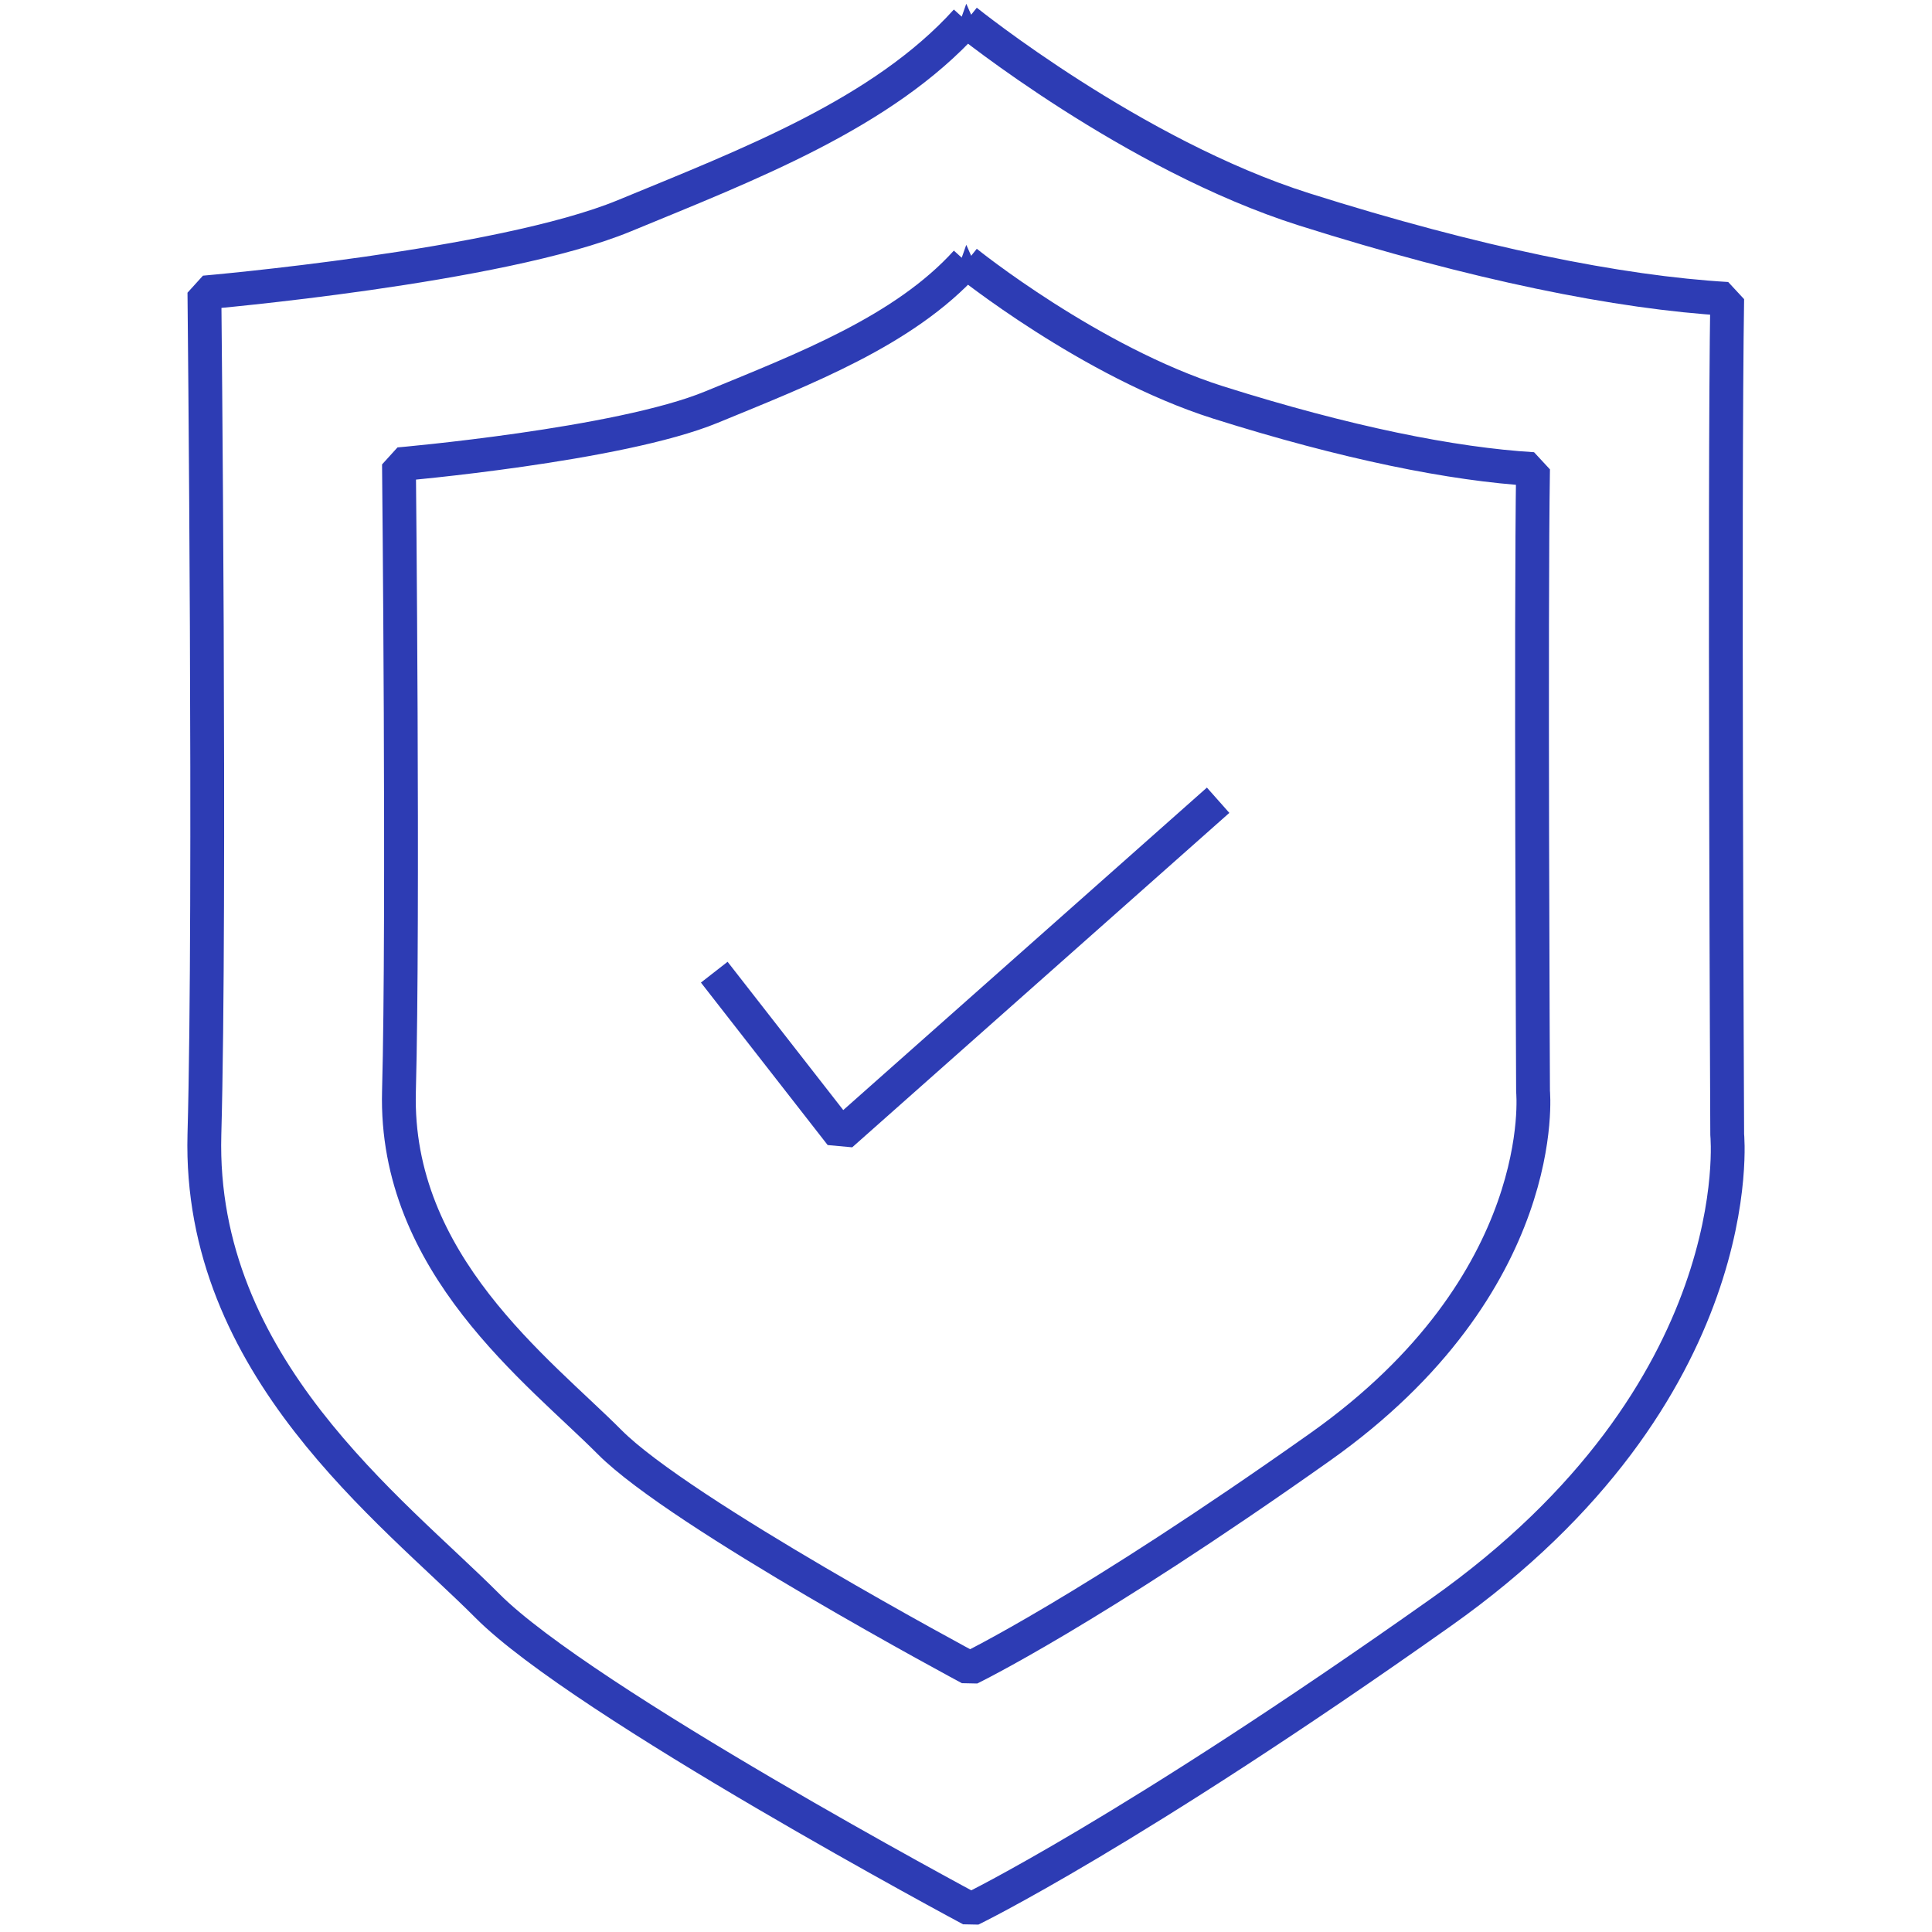
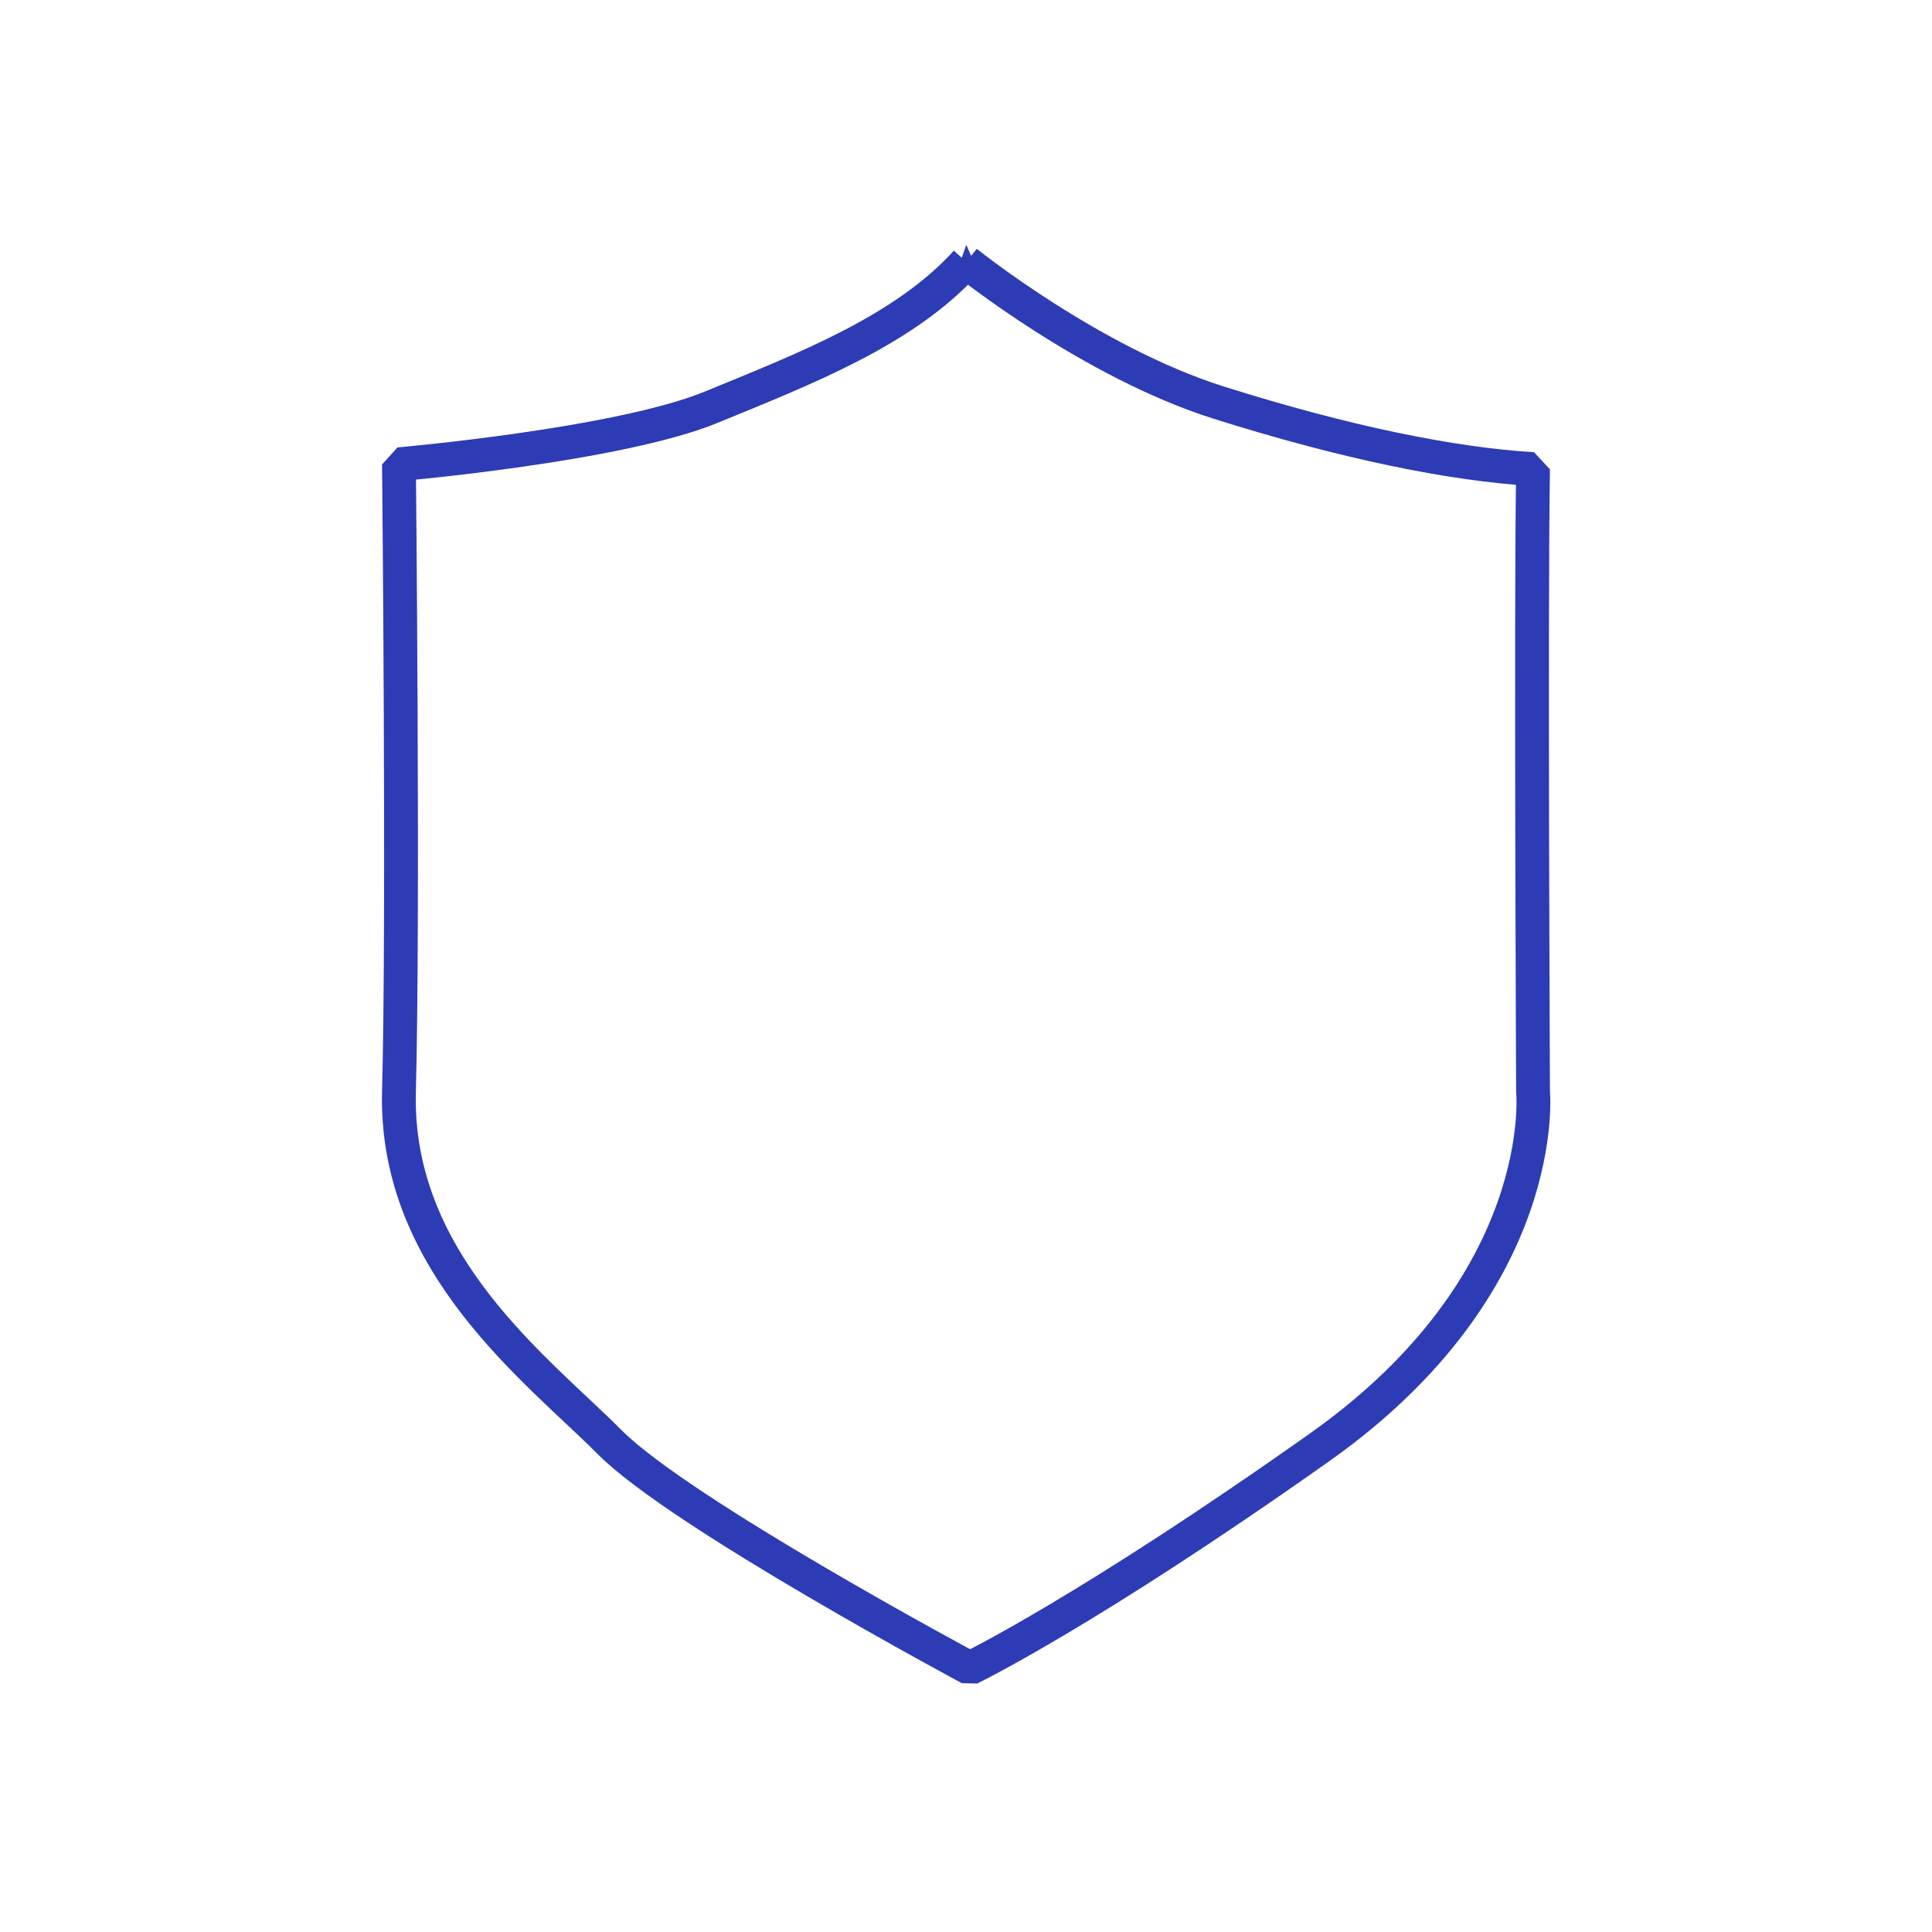
<svg xmlns="http://www.w3.org/2000/svg" id="Blue" viewBox="0 0 100 100">
  <defs>
    <style>.cls-1{fill:none;stroke:#2d3cb4;stroke-linejoin:bevel;stroke-width:1.75px;}</style>
  </defs>
-   <polyline class="cls-1" points="36.97 50.32 43.53 58.73 63.05 41.42" />
-   <path class="cls-1" d="m50.01,1.08s8.62,6.95,17.5,9.76c8.89,2.81,16.29,4.3,21.89,4.63-.16,9.76,0,43.26,0,43.26,0,0,1.32,13.31-14.81,24.72-16.13,11.41-24.33,15.38-24.33,15.38,0,0-20.1-10.75-25.03-15.71-4.94-4.96-14.97-12.39-14.65-24.39.33-12,0-43.59,0-43.59,0,0,15.31-1.32,21.73-3.97,6.42-2.65,13.37-5.29,17.71-10.09Z" />
  <path class="cls-1" d="m50.01,13.56s6.42,5.17,13.04,7.27c6.62,2.09,12.13,3.2,16.3,3.45-.12,7.27,0,32.21,0,32.21,0,0,.98,9.91-11.03,18.41-12.01,8.5-18.12,11.45-18.12,11.45,0,0-14.97-8.01-18.64-11.7-3.68-3.7-11.15-9.23-10.91-18.16s0-32.46,0-32.46c0,0,11.4-.99,16.18-2.96s9.96-3.94,13.19-7.51Z" />
</svg>